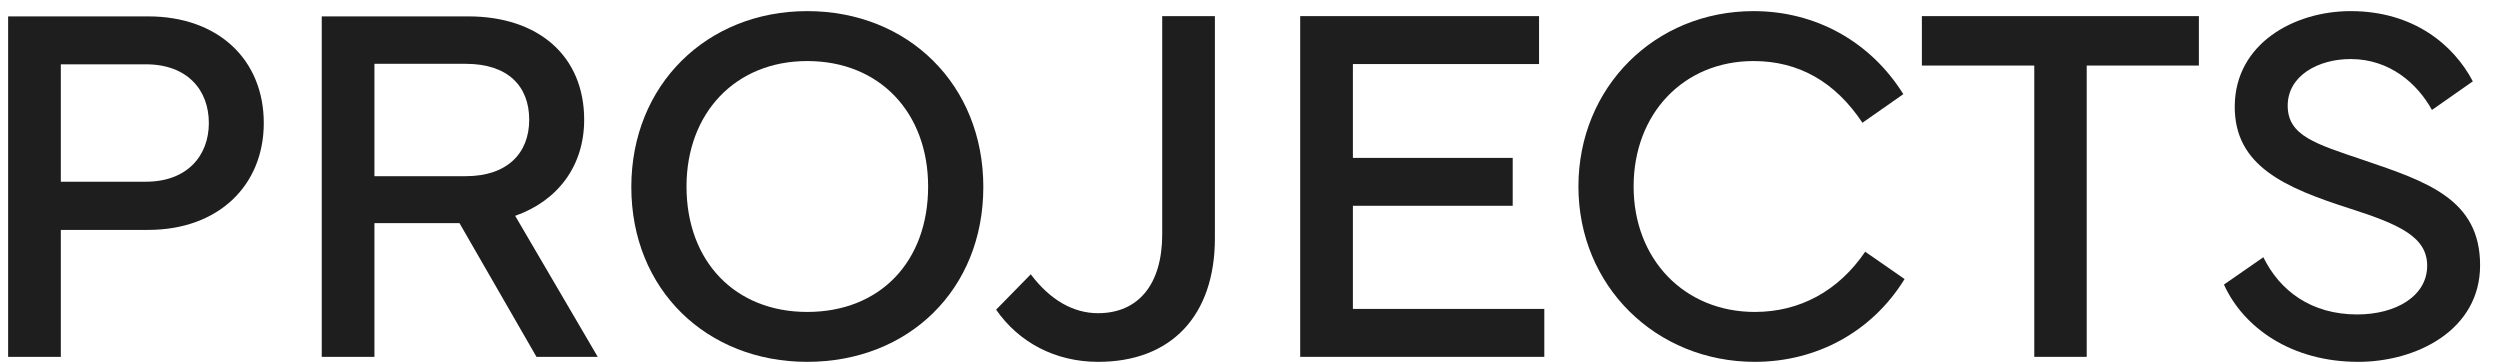
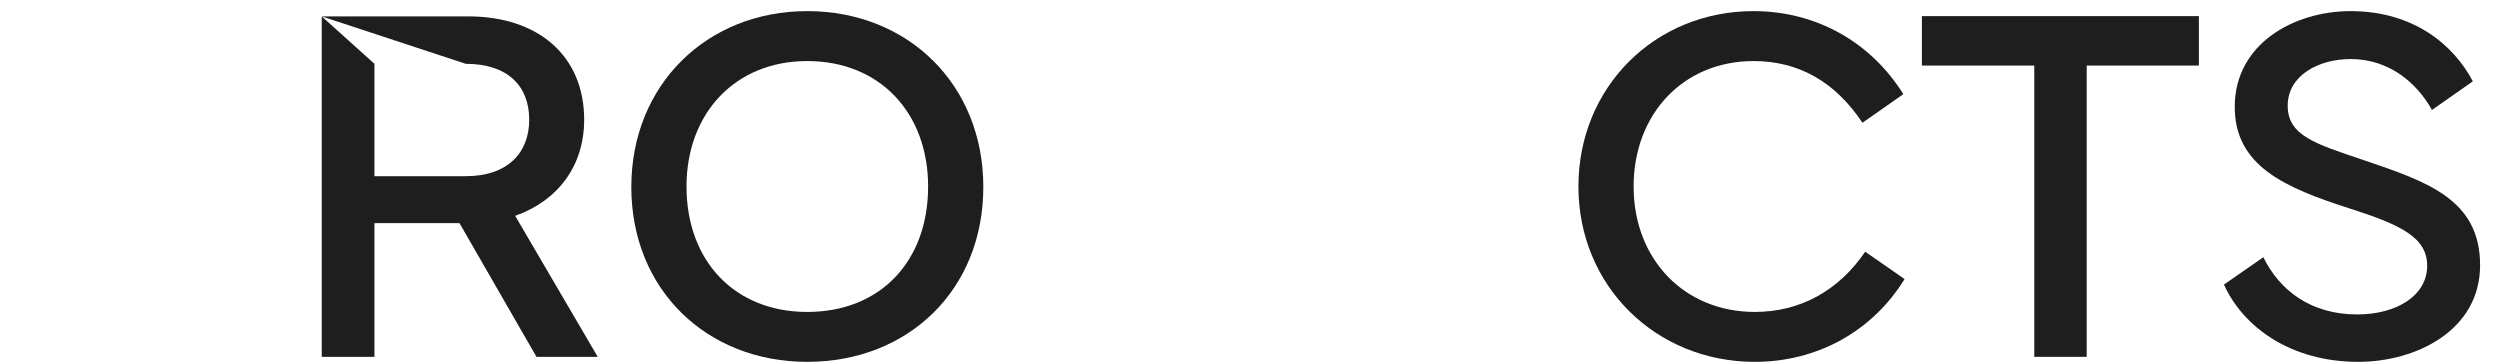
<svg xmlns="http://www.w3.org/2000/svg" width="76" height="11" viewBox="0 0 76 11" fill="none">
-   <path d="M1.849 10.848H0.247V0.498L4.503 0.498C6.639 0.498 8.019 1.818 8.019 3.74C8.019 5.639 6.639 6.989 4.503 6.989H1.849V10.848ZM1.849 1.955V5.524H4.434C5.693 5.524 6.349 4.731 6.349 3.74C6.349 2.733 5.693 1.955 4.434 1.955L1.849 1.955Z" fill="#1E1E1E" />
-   <path d="M9.781 0.498L14.235 0.498C16.37 0.498 17.759 1.703 17.759 3.64C17.759 5.059 16.942 6.111 15.661 6.561L18.171 10.848H16.309L13.968 6.783H11.383V10.848H9.781V0.498ZM14.159 1.94L11.383 1.94V5.356H14.159C15.432 5.356 16.088 4.647 16.088 3.64C16.088 2.611 15.432 1.94 14.159 1.94Z" fill="#1E1E1E" />
+   <path d="M9.781 0.498L14.235 0.498C16.37 0.498 17.759 1.703 17.759 3.64C17.759 5.059 16.942 6.111 15.661 6.561L18.171 10.848H16.309L13.968 6.783H11.383V10.848H9.781V0.498ZL11.383 1.94V5.356H14.159C15.432 5.356 16.088 4.647 16.088 3.64C16.088 2.611 15.432 1.94 14.159 1.94Z" fill="#1E1E1E" />
  <path d="M24.539 11C21.488 11 19.192 8.811 19.192 5.684C19.192 2.58 21.488 0.338 24.539 0.338C27.613 0.338 29.893 2.58 29.893 5.684C29.893 8.811 27.613 11 24.539 11ZM20.87 5.669C20.87 7.95 22.35 9.483 24.539 9.483C26.758 9.483 28.215 7.95 28.215 5.669C28.215 3.442 26.758 1.856 24.539 1.856C22.35 1.856 20.87 3.442 20.87 5.669Z" fill="#1E1E1E" />
-   <path d="M33.386 11C32.074 11 30.968 10.405 30.282 9.414L31.335 8.339C31.922 9.117 32.624 9.521 33.379 9.521C34.614 9.521 35.331 8.636 35.331 7.126V0.49L36.933 0.49V7.24C36.933 9.597 35.606 11 33.386 11Z" fill="#1E1E1E" />
-   <path d="M39.526 10.848V0.49L46.787 0.49V1.947L41.128 1.947V4.8L45.986 4.8V6.256L41.128 6.256V9.391L46.947 9.391V10.848L39.526 10.848Z" fill="#1E1E1E" />
  <path d="M47.984 5.669C47.984 2.649 50.31 0.338 53.308 0.338C55.192 0.338 56.862 1.261 57.861 2.862L56.618 3.732C55.787 2.481 54.673 1.856 53.308 1.856C51.18 1.856 49.662 3.457 49.662 5.669C49.662 7.889 51.21 9.483 53.346 9.483C54.719 9.483 55.893 8.842 56.702 7.652L57.899 8.483C56.923 10.07 55.245 11 53.346 11C50.341 11 47.984 8.697 47.984 5.669Z" fill="#1E1E1E" />
  <path d="M58.425 1.993V0.49L66.846 0.49V1.993L63.436 1.993V10.848H61.842V1.993L58.425 1.993Z" fill="#1E1E1E" />
  <path d="M67.608 8.651L68.806 7.82C69.302 8.834 70.255 9.559 71.658 9.559C72.856 9.559 73.786 8.987 73.786 8.079C73.786 7.21 72.963 6.828 71.437 6.34C69.469 5.707 67.921 5.051 67.936 3.221C67.952 1.329 69.736 0.338 71.46 0.338C73.374 0.338 74.595 1.368 75.174 2.473L73.931 3.343C73.489 2.542 72.65 1.795 71.46 1.795C70.476 1.795 69.546 2.298 69.546 3.213C69.546 4.128 70.392 4.373 71.857 4.868C73.786 5.524 75.395 6.058 75.395 8.064C75.395 10.032 73.466 11 71.689 11C69.66 11 68.203 9.963 67.608 8.651Z" fill="#1E1E1E" />
</svg>